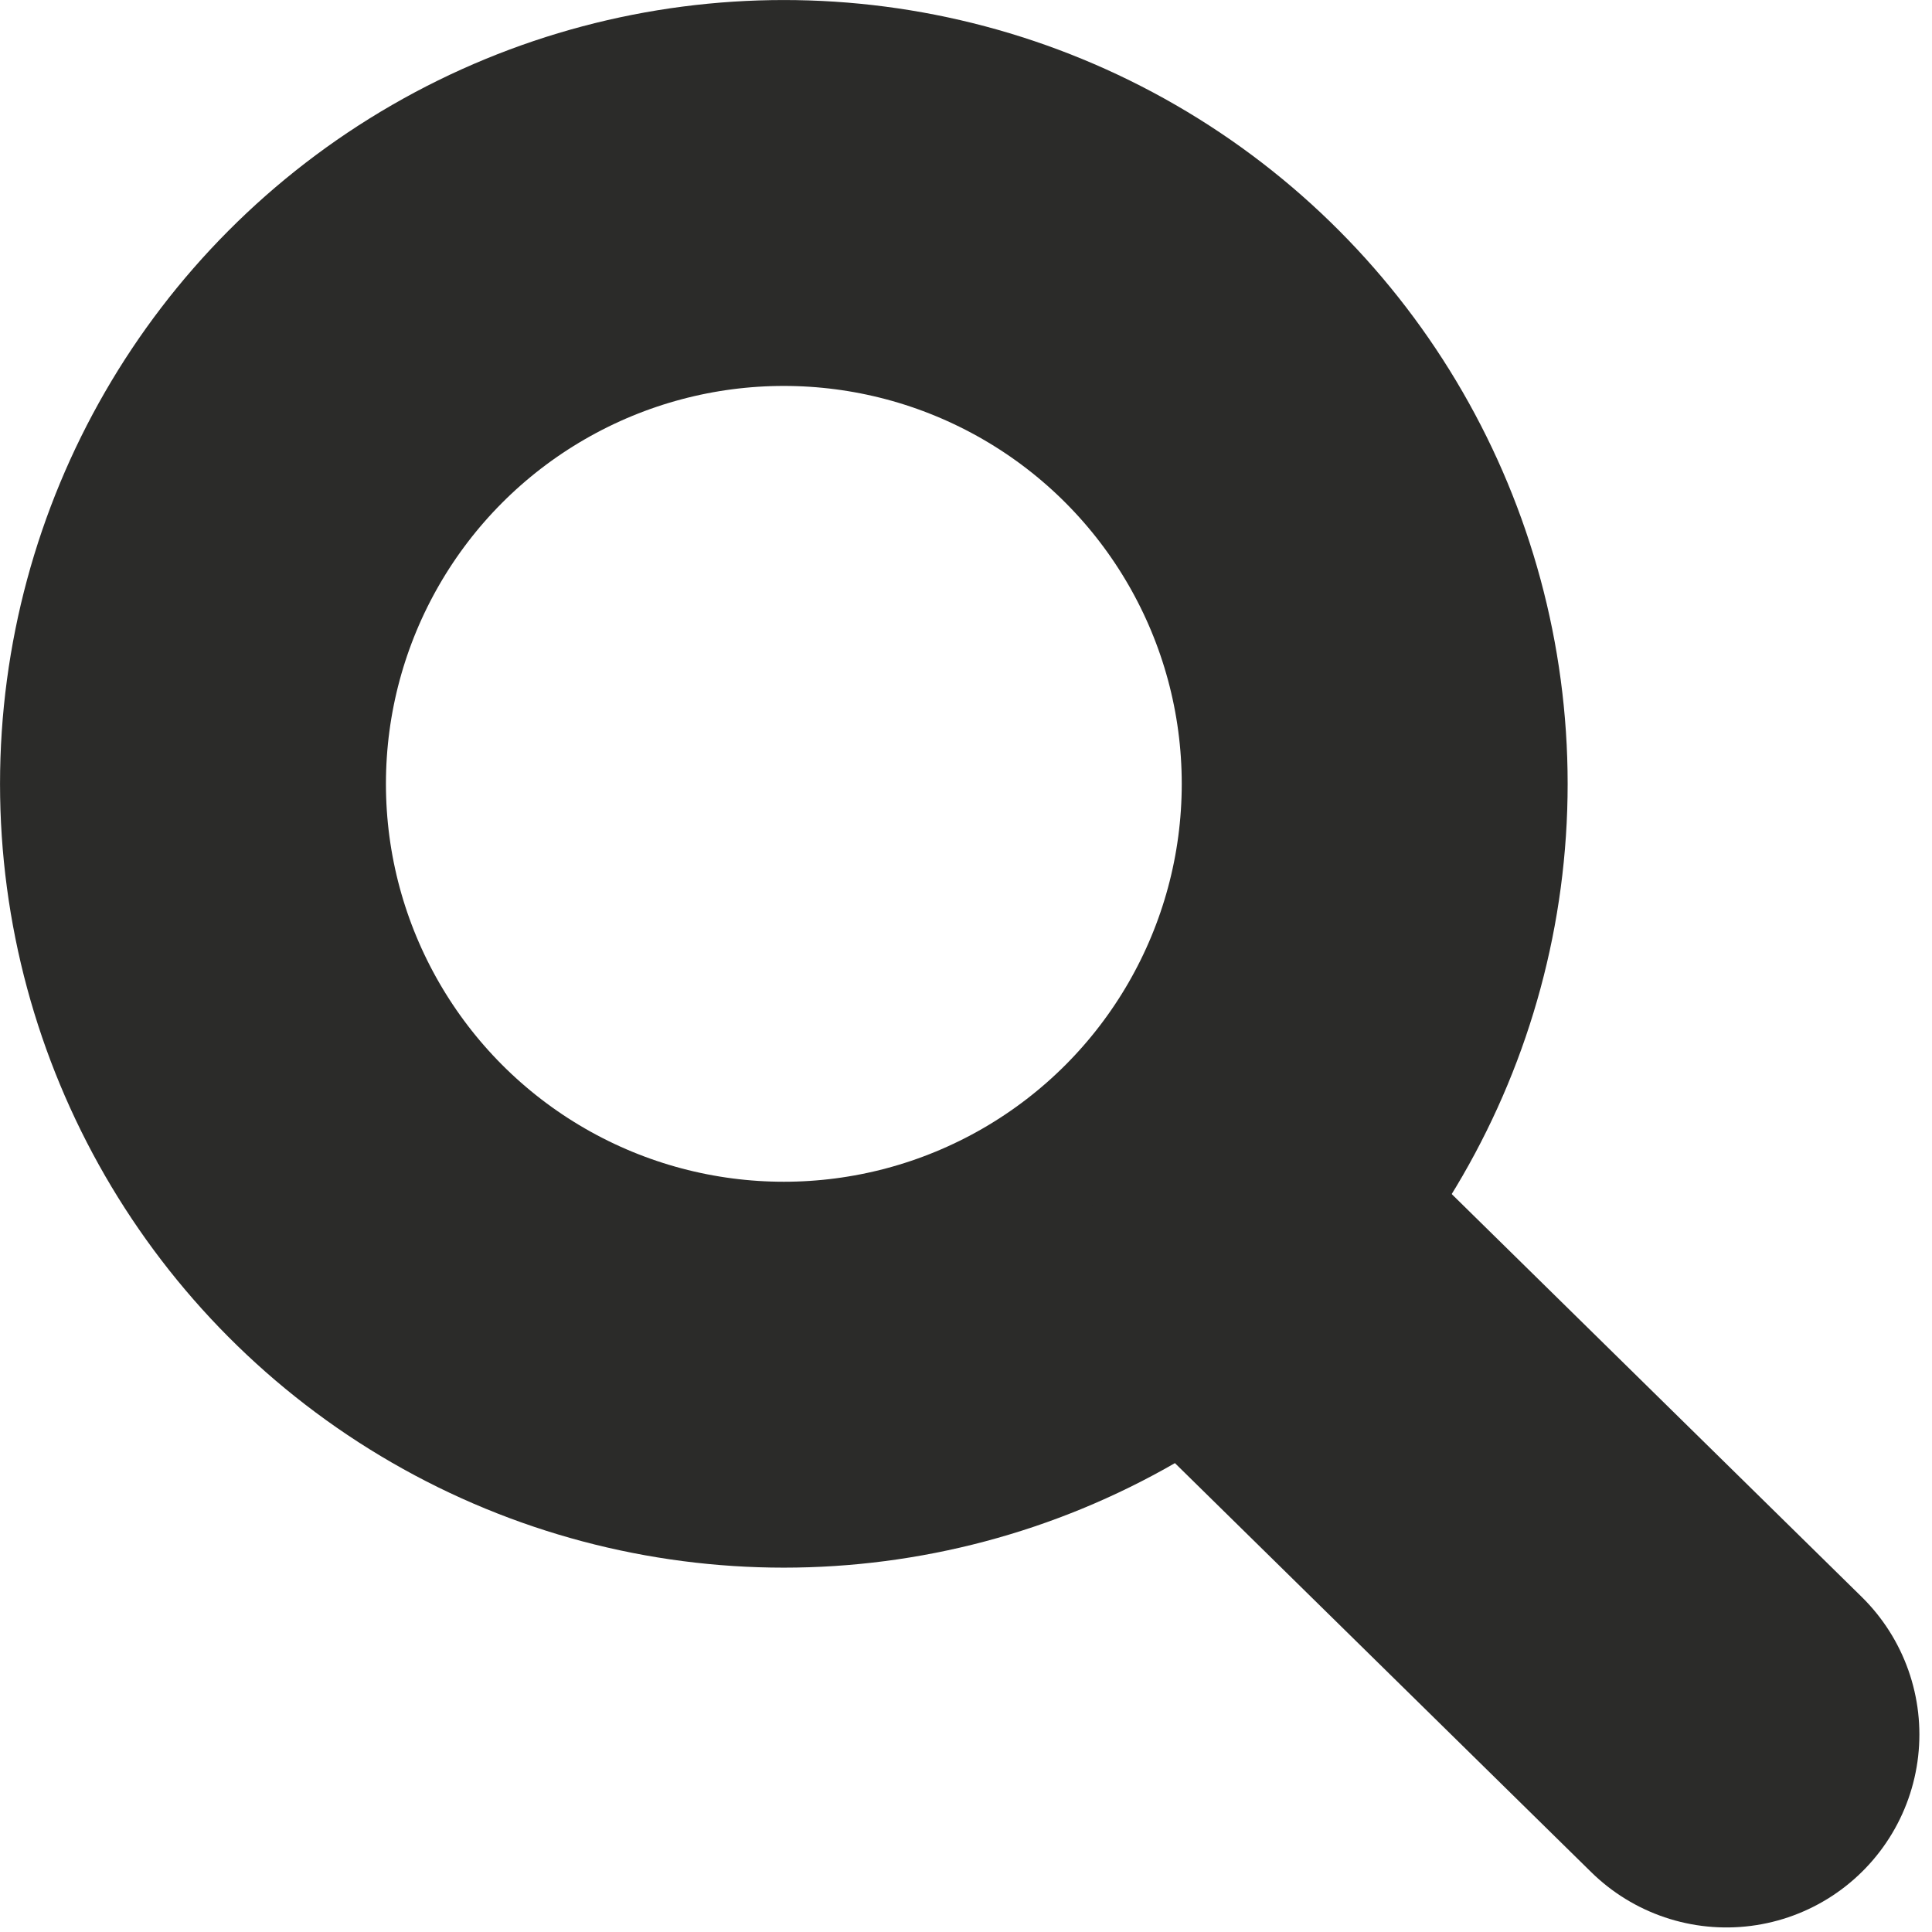
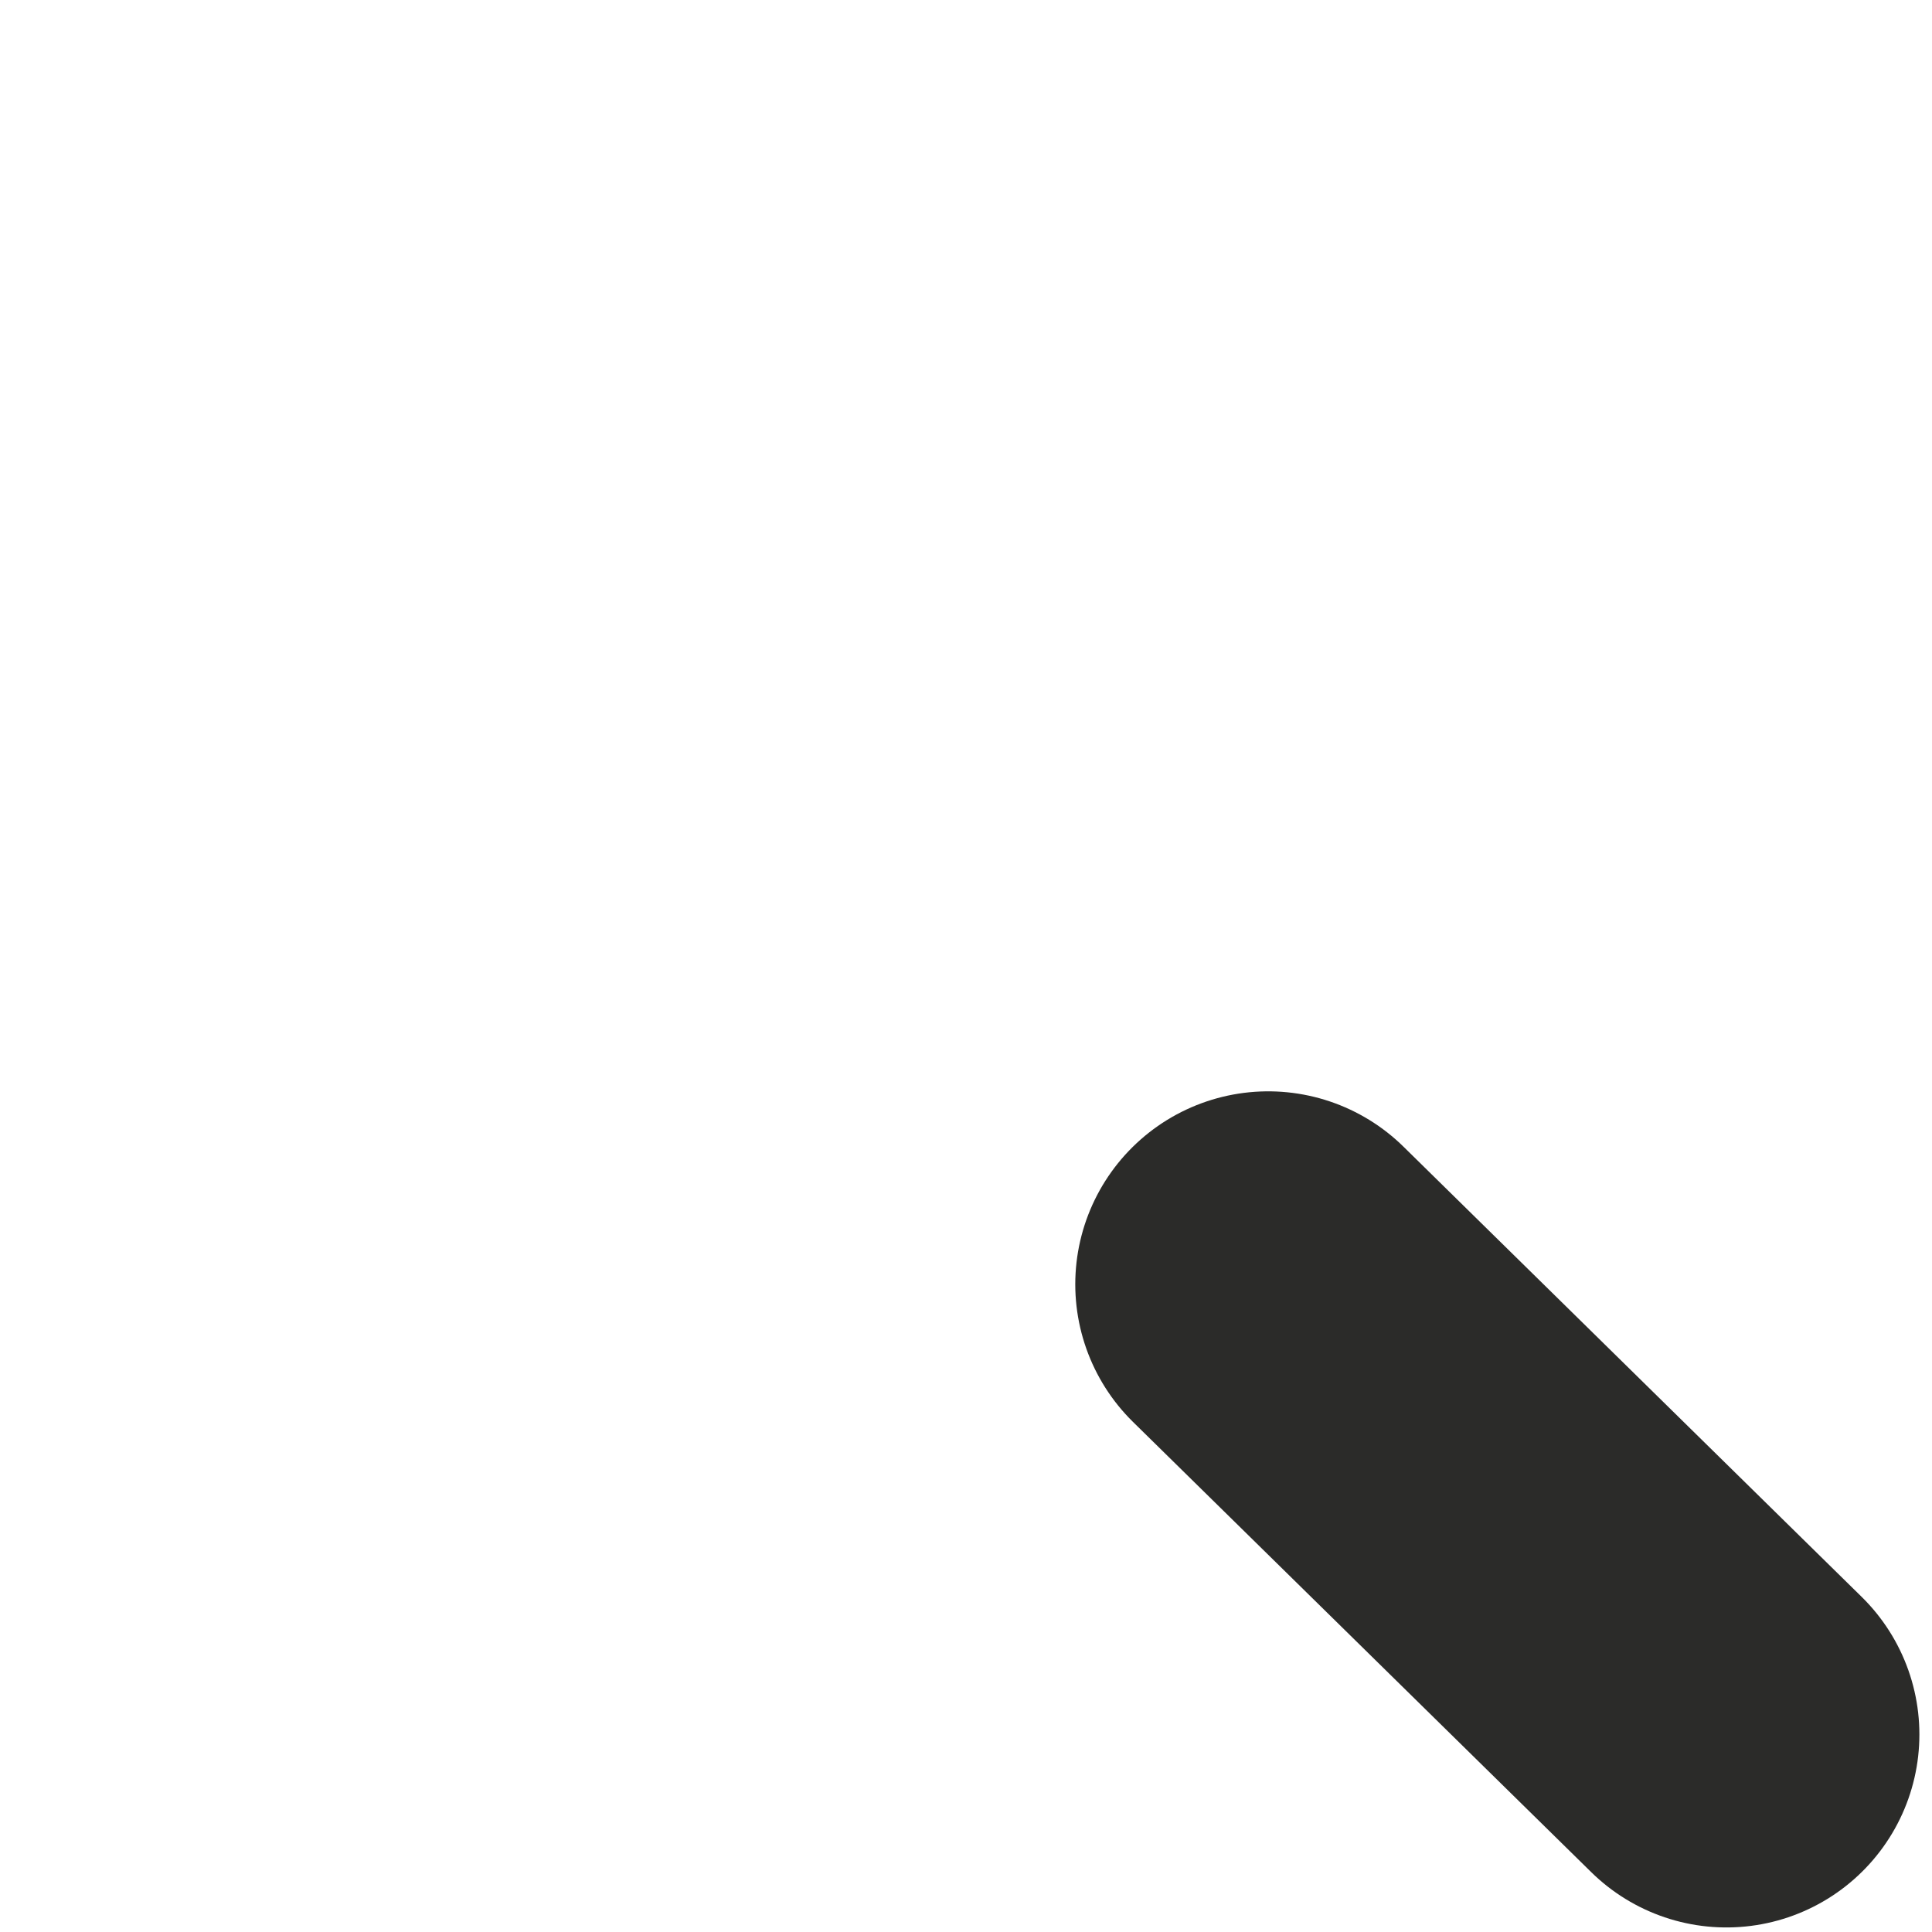
<svg xmlns="http://www.w3.org/2000/svg" width="35" height="35" viewBox="0 0 35 35" fill="none">
-   <circle cx="14.2" cy="14.2" r="10.704" stroke="#2B2B29" stroke-width="6.991" />
  <path d="M22.975 23.266L31.276 31.422" stroke="#2B2B29" stroke-width="6.991" stroke-linecap="round" />
</svg>